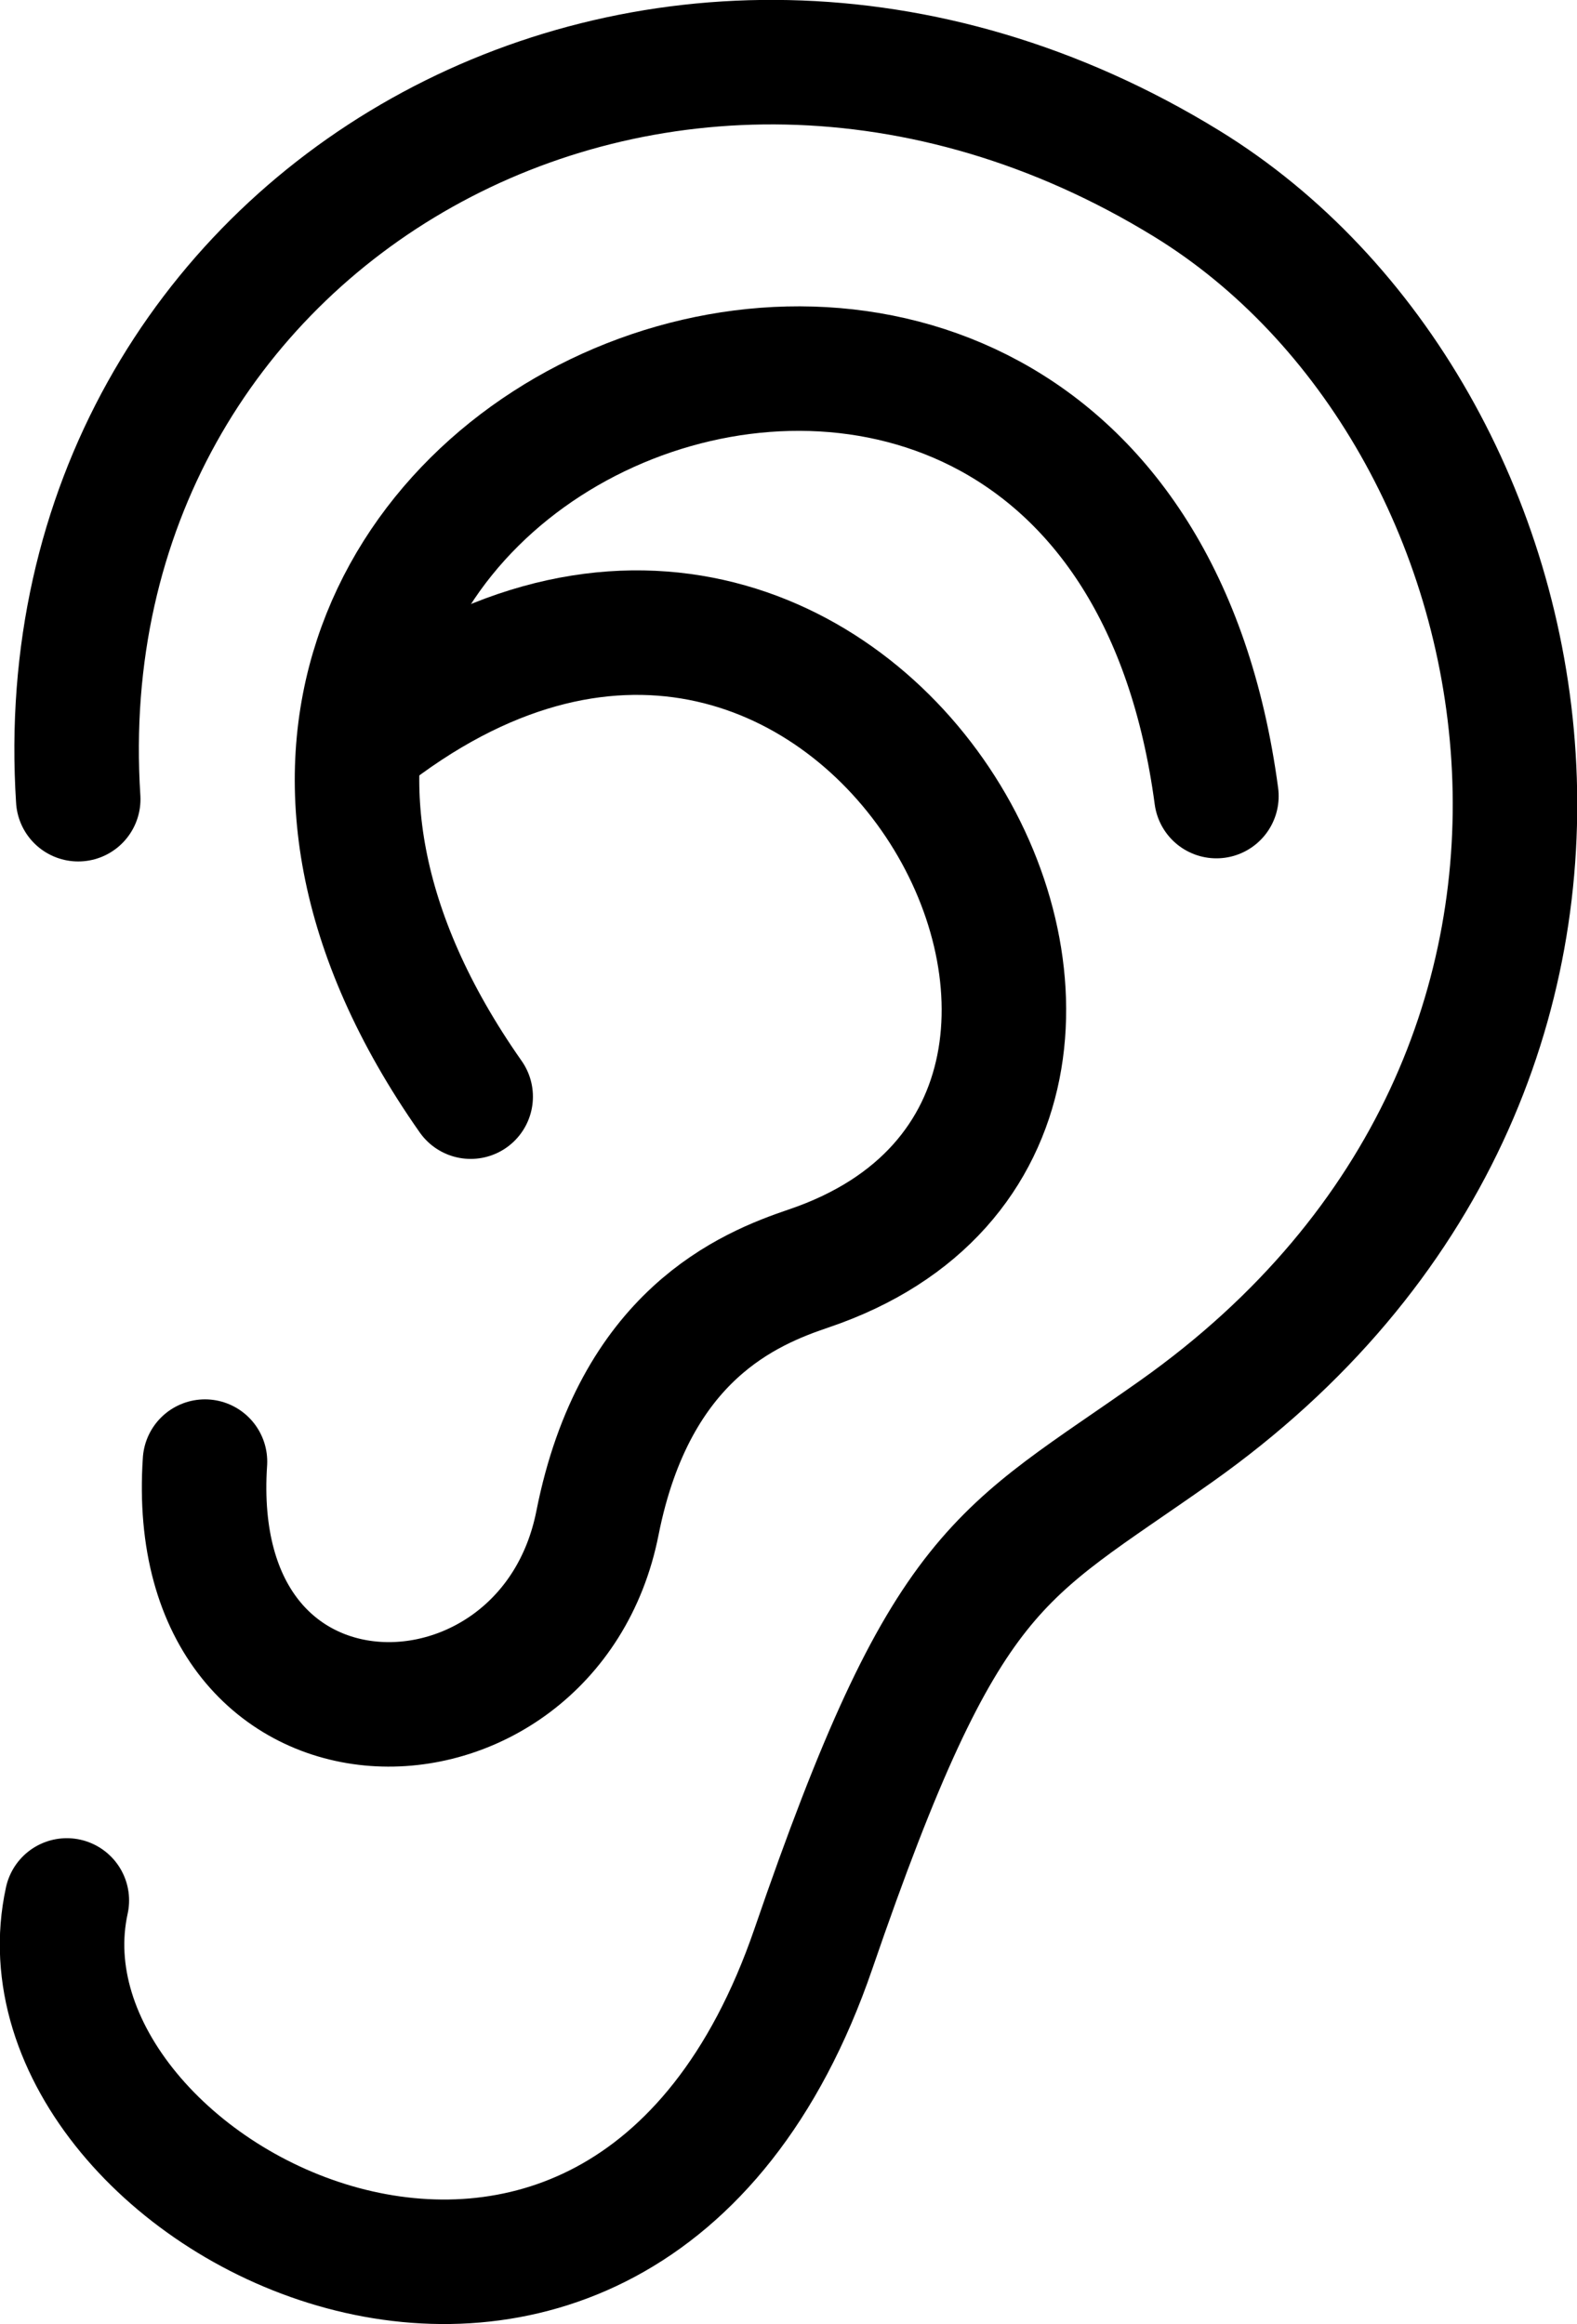
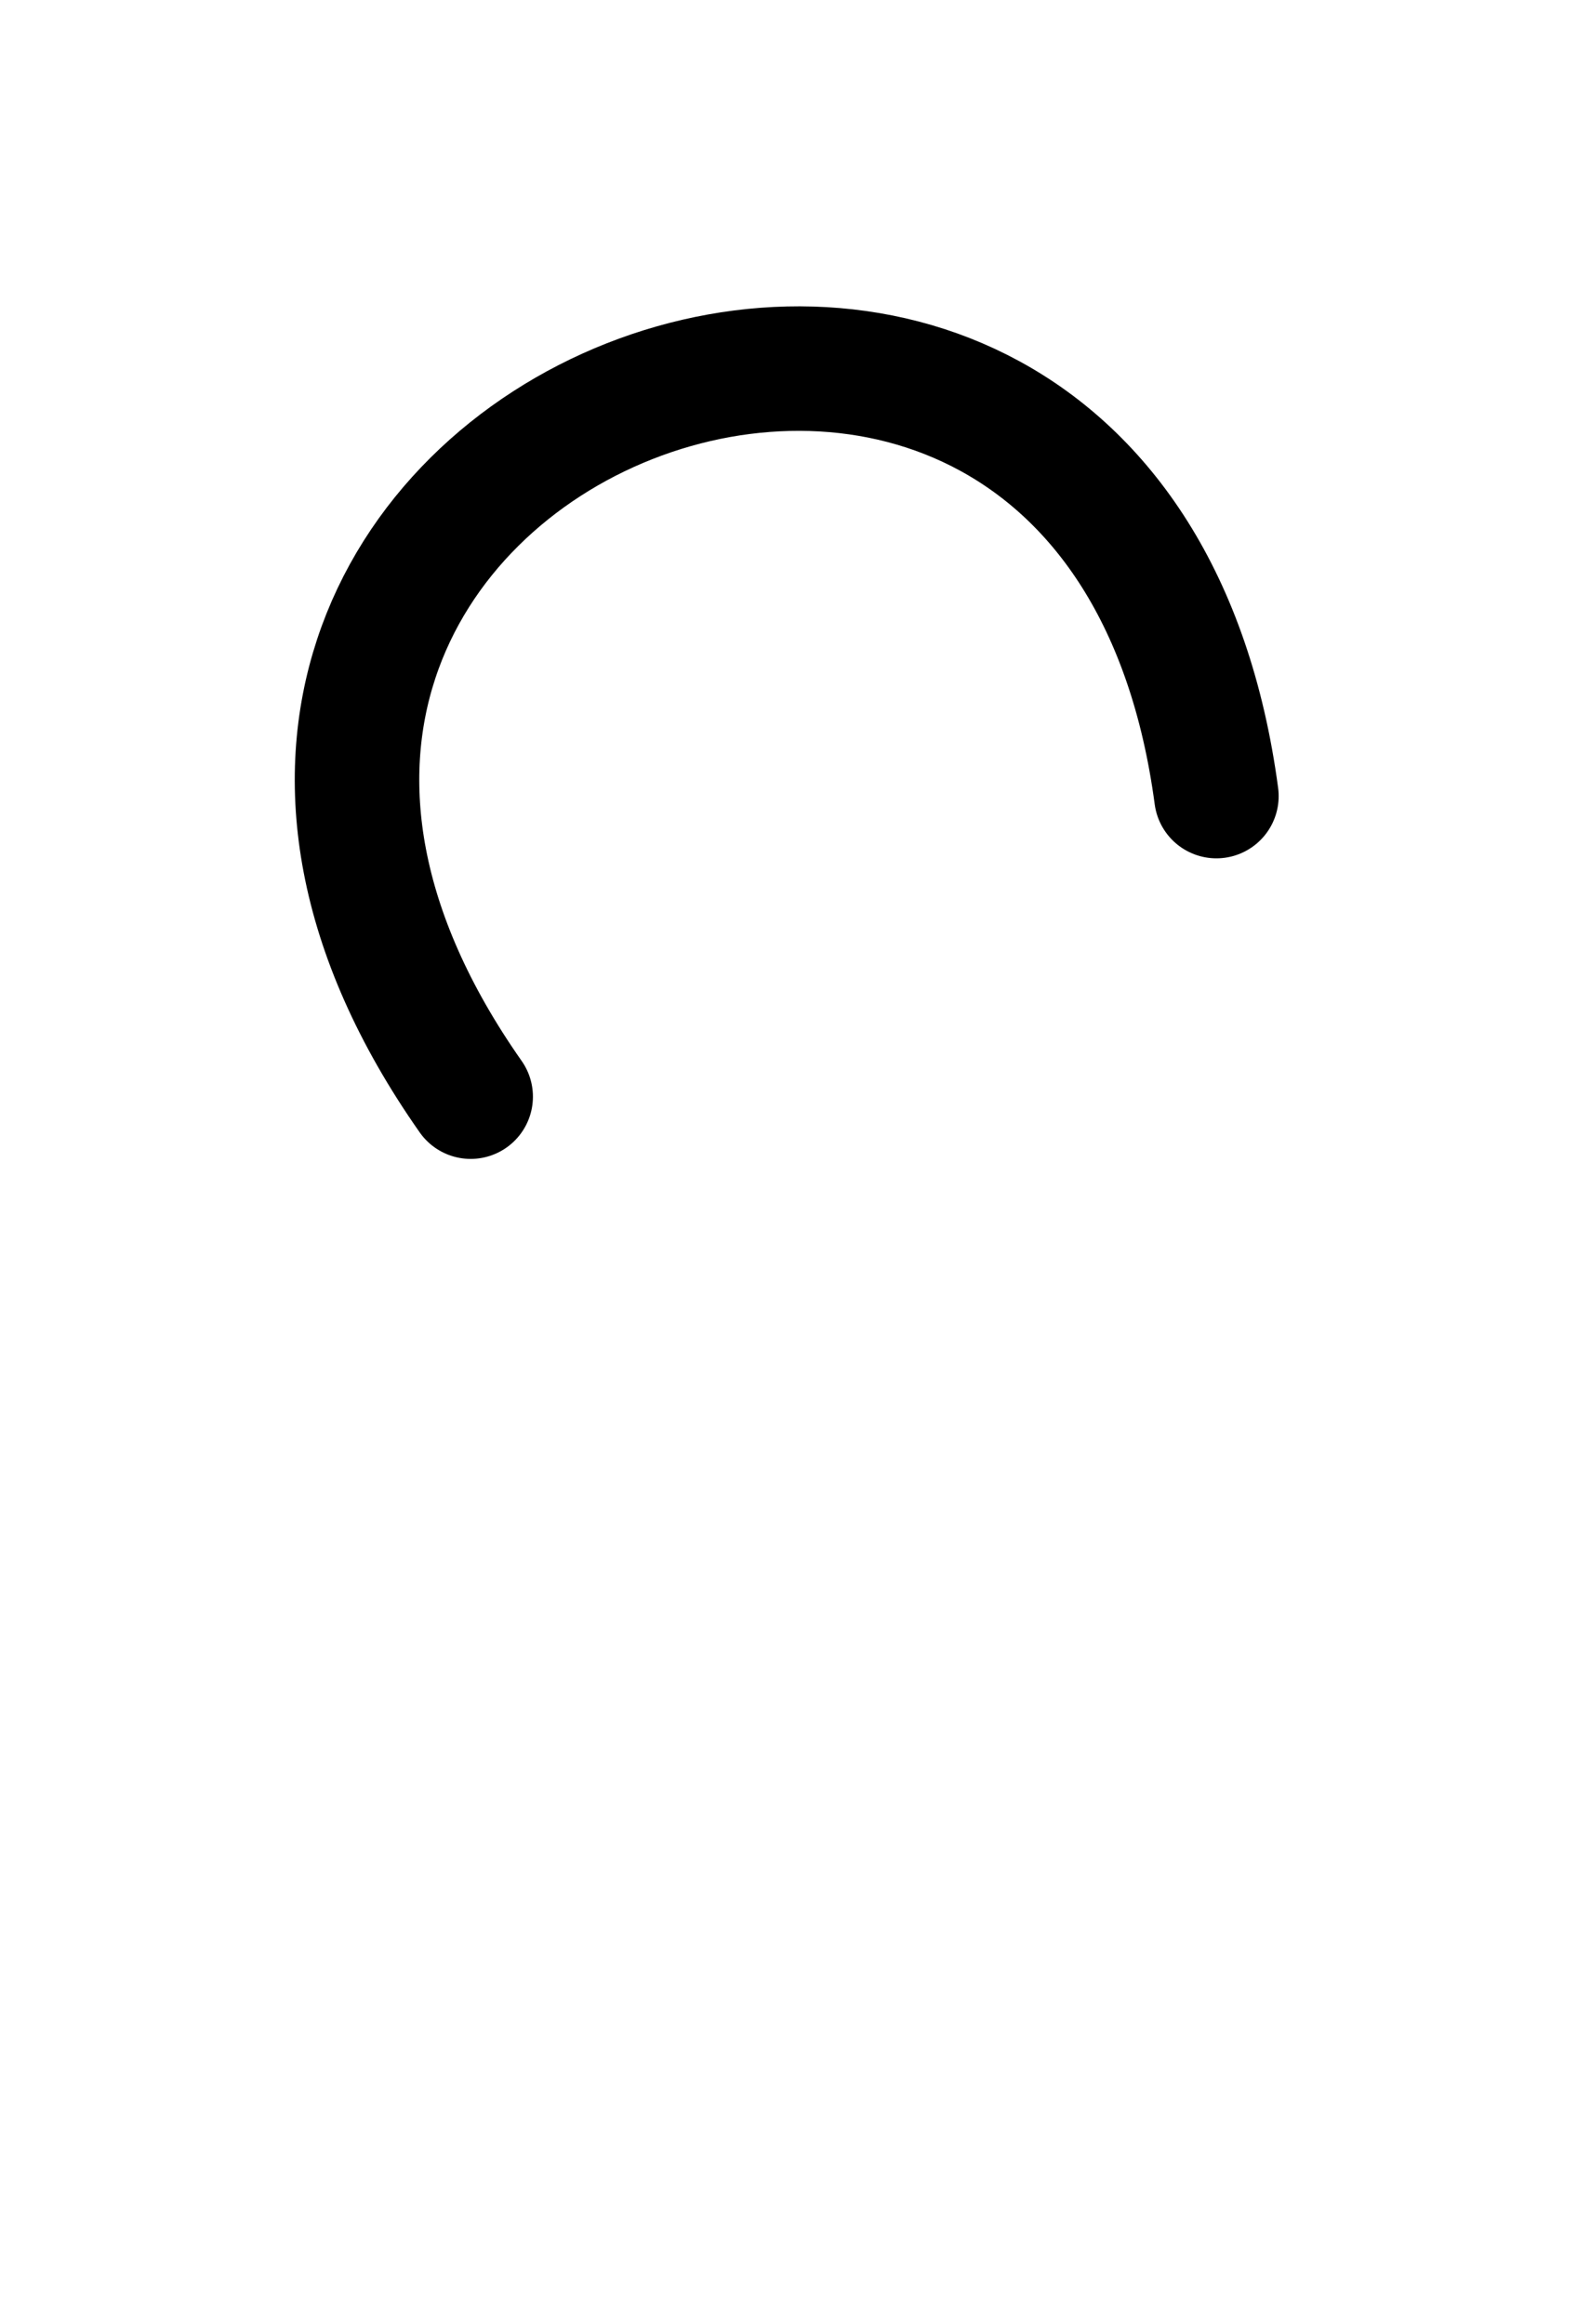
<svg xmlns="http://www.w3.org/2000/svg" xmlns:ns1="http://www.inkscape.org/namespaces/inkscape" xmlns:ns2="http://sodipodi.sourceforge.net/DTD/sodipodi-0.dtd" width="38pt" height="56pt" viewBox="0 0 47.5 70" id="svg17452" version="1.1" ns1:version="0.91 r13725" ns2:docname="listen-icon.svg">
  <defs id="defs17454" />
  <ns2:namedview id="base" pagecolor="#ffffff" bordercolor="#666666" borderopacity="1.0" ns1:pageopacity="0.0" ns1:pageshadow="2" ns1:zoom="3.959798" ns1:cx="23.463316" ns1:cy="35.499008" ns1:document-units="pt" ns1:current-layer="layer1" showgrid="false" units="pt" ns1:window-width="1536" ns1:window-height="801" ns1:window-x="-8" ns1:window-y="-8" ns1:window-maximized="1" />
  <g ns1:label="Layer 1" ns1:groupmode="layer" id="layer1" transform="translate(0,-982.362)">
    <g id="g4159">
-       <path ns2:nodetypes="csssc" ns1:connector-curvature="0" id="path13681-7-2-5-3" d="m 2.013,1039.601 c -1.959,8.929 16.632,18.511 22.487,1.456 4.015,-11.695 5.576,-11.8 10.922,-15.583 15.439,-10.922 11.564,-30.681 0.32,-37.583 -15.769,-9.679 -34.513,1.007 -33.386,18.542" style="opacity:1;fill:none;fill-rule:evenodd;stroke:#000000;stroke-width:3.75;stroke-linecap:round;stroke-linejoin:miter;stroke-miterlimit:4;stroke-dasharray:none;stroke-opacity:1" />
-       <path ns2:nodetypes="cssc" ns1:connector-curvature="0" id="path13683-4-6-2-2" d="m 6.174,1026.384 c -0.637,9.515 10.341,9.326 11.822,1.848 1.122,-5.668 4.564,-7.057 6.366,-7.667 13.641,-4.619 1.182,-27.528 -13.459,-15.888" style="opacity:1;fill:none;fill-rule:evenodd;stroke:#000000;stroke-width:3.75;stroke-linecap:round;stroke-linejoin:miter;stroke-miterlimit:4;stroke-dasharray:none;stroke-opacity:1" />
      <path ns2:nodetypes="cc" ns1:connector-curvature="0" id="path13685-9-7-9-9" d="m 36.639,1006.339 c -3.183,-23.832 -36.467,-10.9 -22.462,9.053" style="opacity:1;fill:none;fill-rule:evenodd;stroke:#000000;stroke-width:3.75;stroke-linecap:round;stroke-linejoin:miter;stroke-miterlimit:4;stroke-dasharray:none;stroke-opacity:1" />
    </g>
  </g>
</svg>